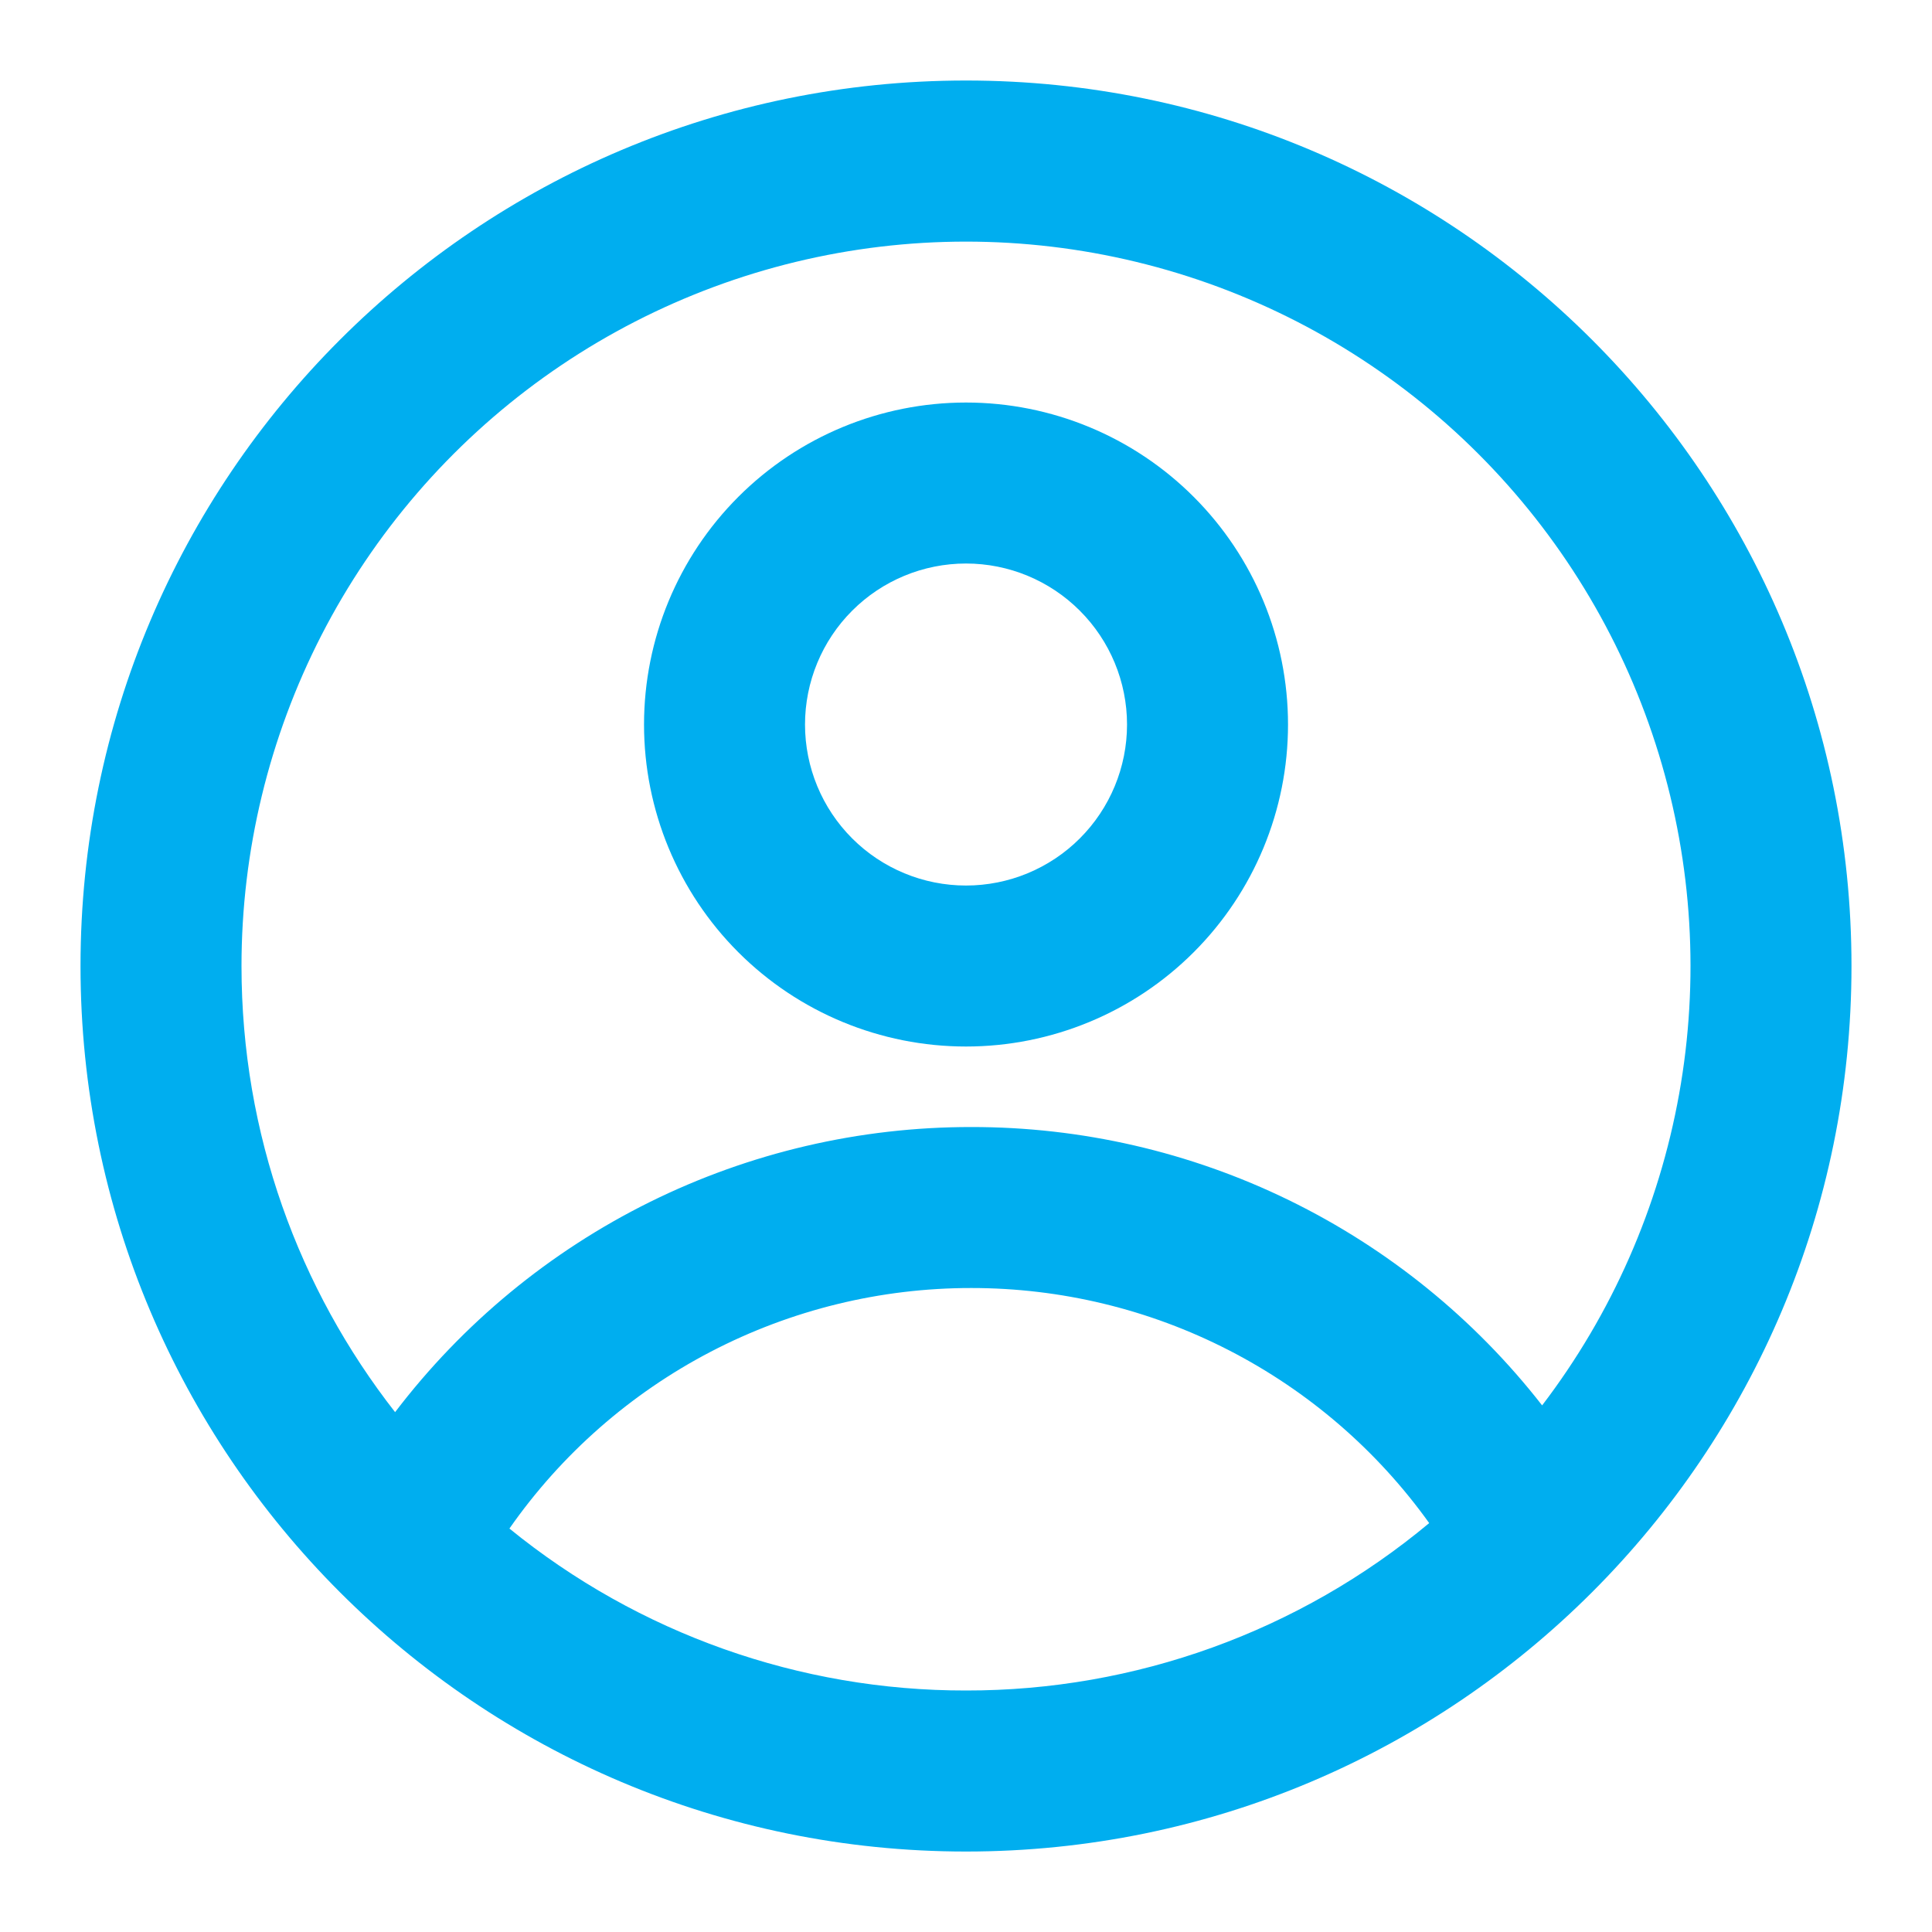
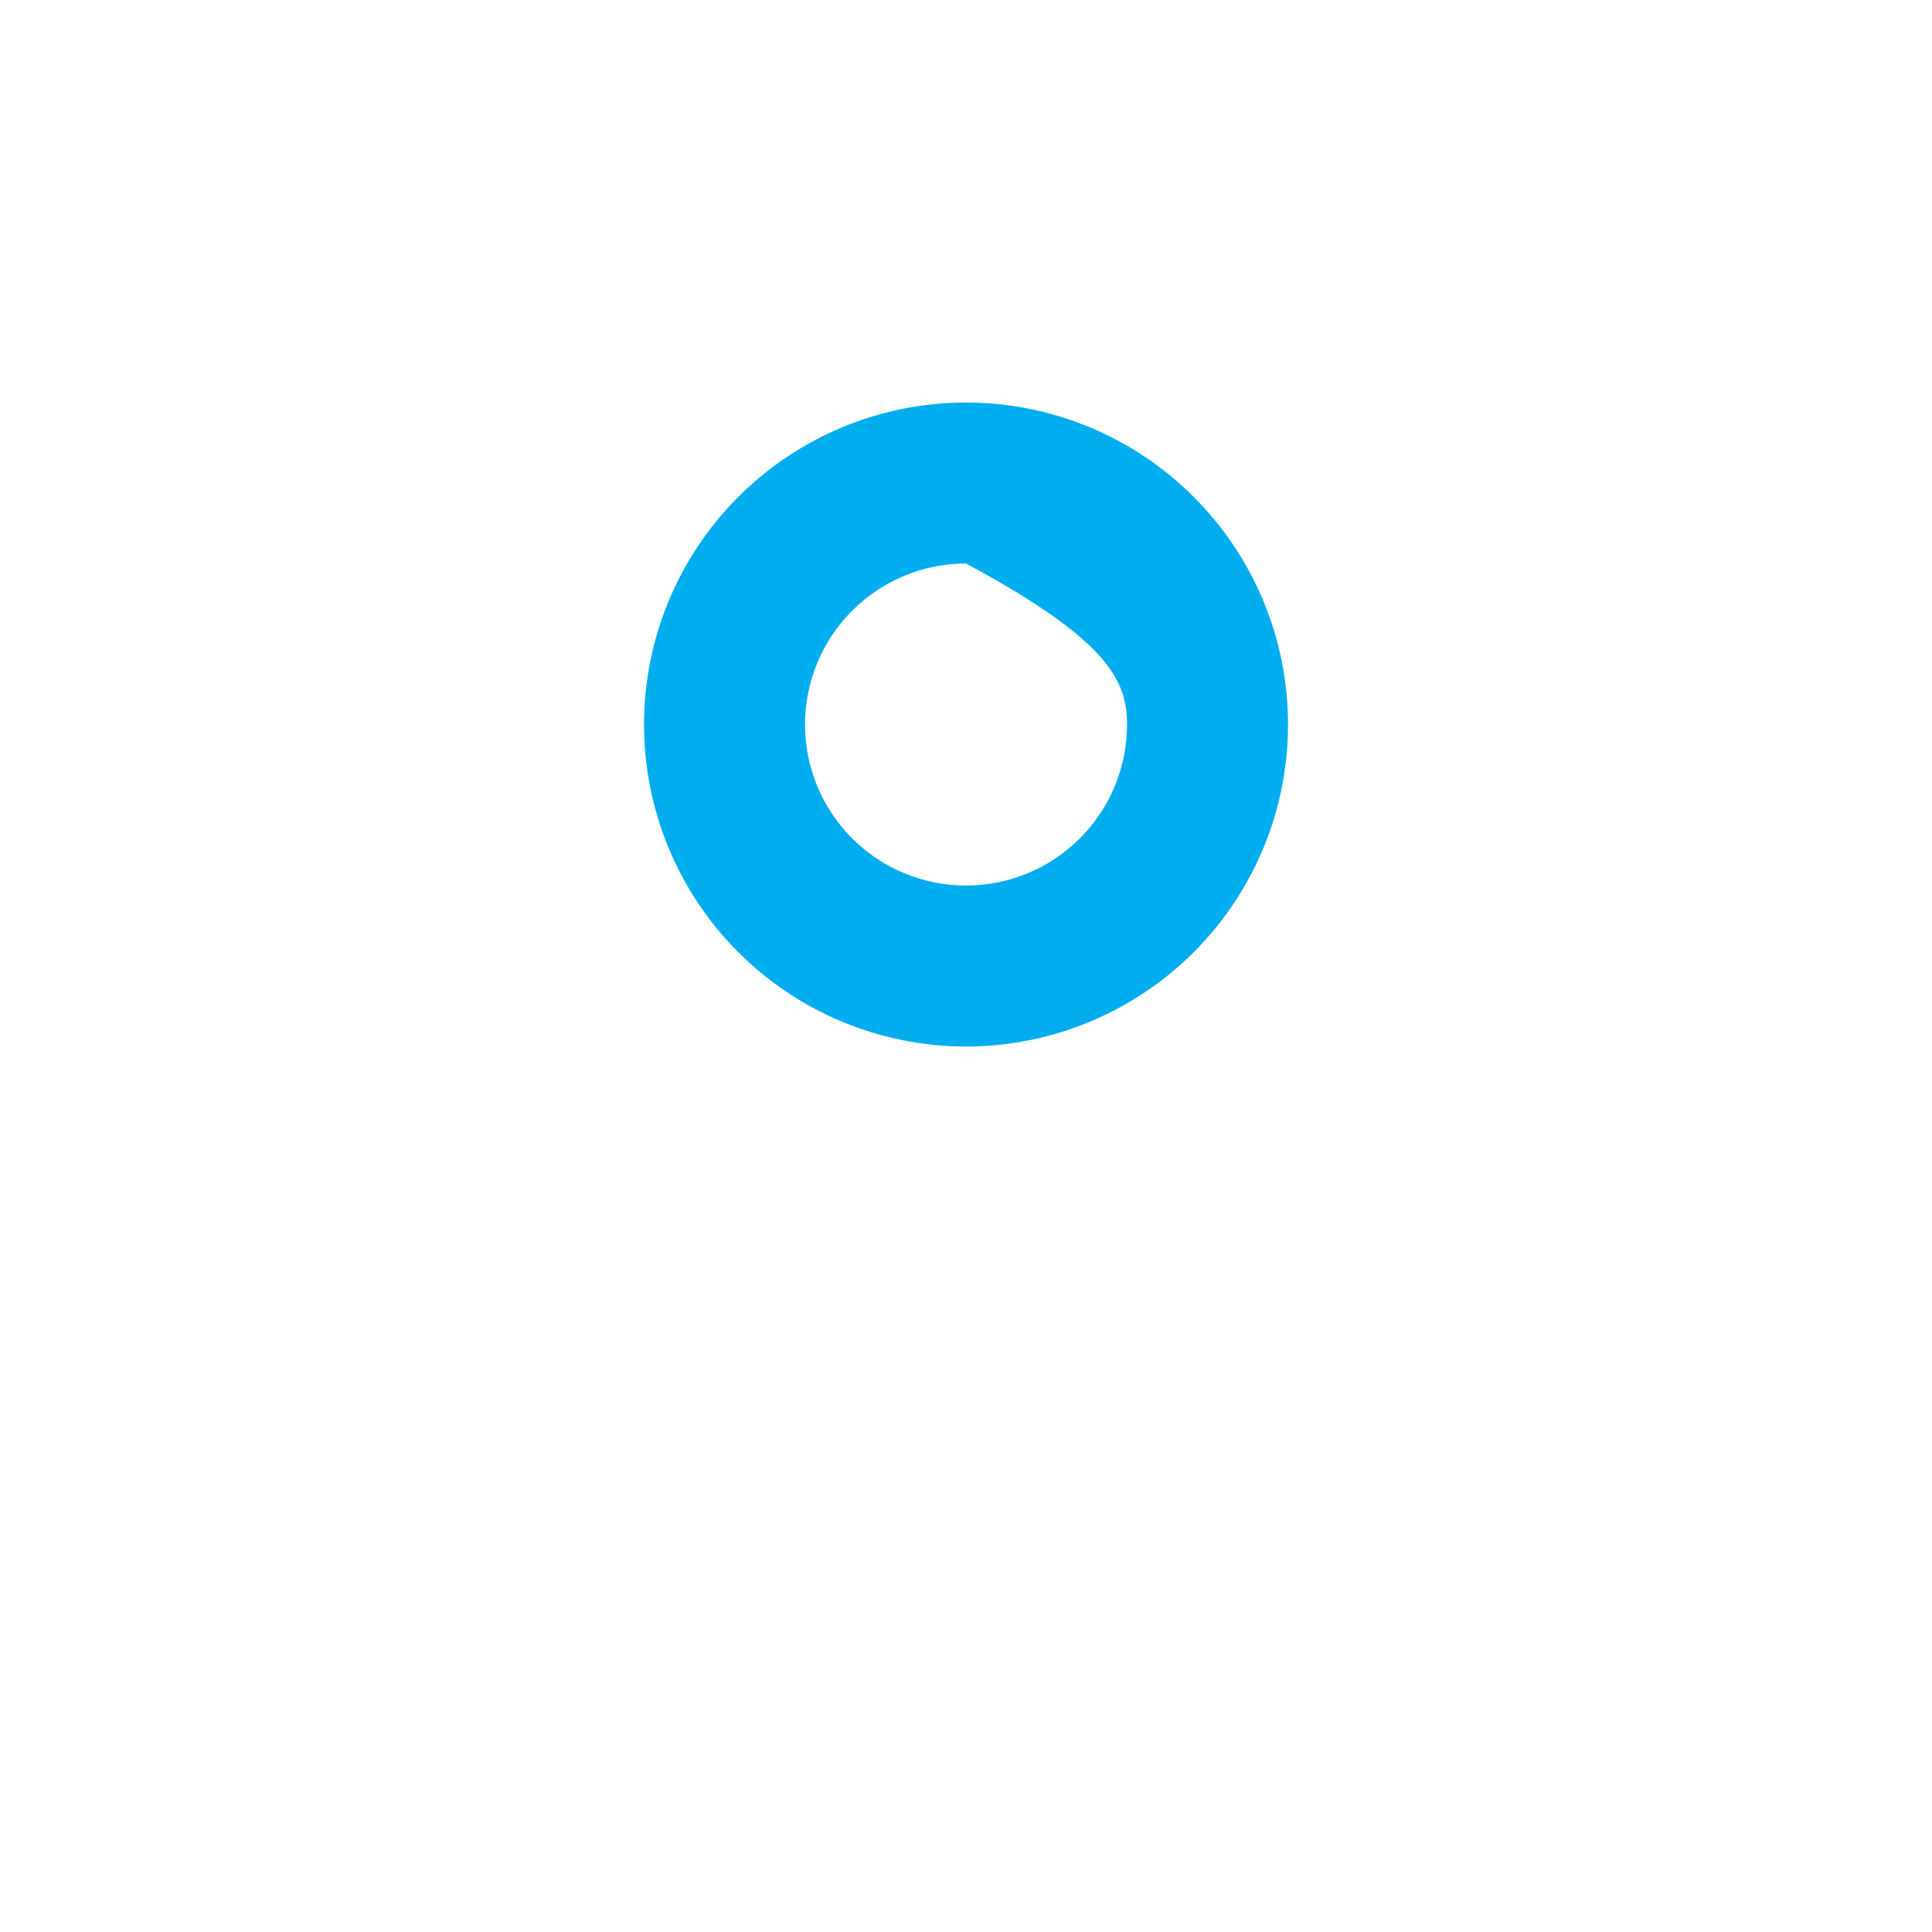
<svg xmlns="http://www.w3.org/2000/svg" width="40" height="40" viewBox="0 0 40 40" fill="none">
-   <path fill-rule="evenodd" clip-rule="evenodd" d="M26.667 15.001C26.667 16.769 25.965 18.465 24.714 19.715C23.464 20.965 21.768 21.667 20 21.667C18.232 21.667 16.536 20.965 15.286 19.715C14.036 18.465 13.334 16.769 13.334 15.001C13.334 13.232 14.036 11.537 15.286 10.287C16.536 9.036 18.232 8.334 20 8.334C21.768 8.334 23.464 9.036 24.714 10.287C25.965 11.537 26.667 13.232 26.667 15.001ZM23.334 15.001C23.334 15.885 22.982 16.733 22.357 17.358C21.732 17.983 20.884 18.334 20 18.334C19.116 18.334 18.268 17.983 17.643 17.358C17.018 16.733 16.667 15.885 16.667 15.001C16.667 14.117 17.018 13.269 17.643 12.644C18.268 12.018 19.116 11.667 20 11.667C20.884 11.667 21.732 12.018 22.357 12.644C22.982 13.269 23.334 14.117 23.334 15.001Z" fill="#00AEEF" />
-   <path fill-rule="evenodd" clip-rule="evenodd" d="M20 1.667C9.875 1.667 1.667 9.875 1.667 20C1.667 30.125 9.875 38.334 20 38.334C30.125 38.334 38.333 30.125 38.333 20C38.333 9.875 30.125 1.667 20 1.667ZM5 20C5 23.484 6.188 26.69 8.18 29.237C9.579 27.4 11.383 25.912 13.453 24.887C15.522 23.863 17.8 23.332 20.108 23.334C22.387 23.331 24.637 23.849 26.685 24.848C28.733 25.847 30.527 27.3 31.928 29.097C33.373 27.203 34.345 24.992 34.765 22.648C35.185 20.304 35.041 17.893 34.344 15.615C33.648 13.338 32.419 11.259 30.759 9.55C29.1 7.842 27.057 6.553 24.801 5.791C22.544 5.029 20.139 4.815 17.783 5.167C15.428 5.519 13.19 6.427 11.255 7.815C9.32 9.204 7.743 11.033 6.655 13.152C5.568 15.271 5 17.619 5 20ZM20 35C16.557 35.005 13.217 33.821 10.547 31.647C11.622 30.108 13.052 28.852 14.717 27.985C16.382 27.118 18.231 26.666 20.108 26.667C21.962 26.666 23.789 27.106 25.438 27.953C27.087 28.799 28.511 30.027 29.59 31.534C26.899 33.778 23.504 35.005 20 35Z" fill="#00AEEF" />
+   <path fill-rule="evenodd" clip-rule="evenodd" d="M26.667 15.001C26.667 16.769 25.965 18.465 24.714 19.715C23.464 20.965 21.768 21.667 20 21.667C18.232 21.667 16.536 20.965 15.286 19.715C14.036 18.465 13.334 16.769 13.334 15.001C13.334 13.232 14.036 11.537 15.286 10.287C16.536 9.036 18.232 8.334 20 8.334C21.768 8.334 23.464 9.036 24.714 10.287C25.965 11.537 26.667 13.232 26.667 15.001ZM23.334 15.001C23.334 15.885 22.982 16.733 22.357 17.358C21.732 17.983 20.884 18.334 20 18.334C19.116 18.334 18.268 17.983 17.643 17.358C17.018 16.733 16.667 15.885 16.667 15.001C16.667 14.117 17.018 13.269 17.643 12.644C18.268 12.018 19.116 11.667 20 11.667C22.982 13.269 23.334 14.117 23.334 15.001Z" fill="#00AEEF" />
</svg>